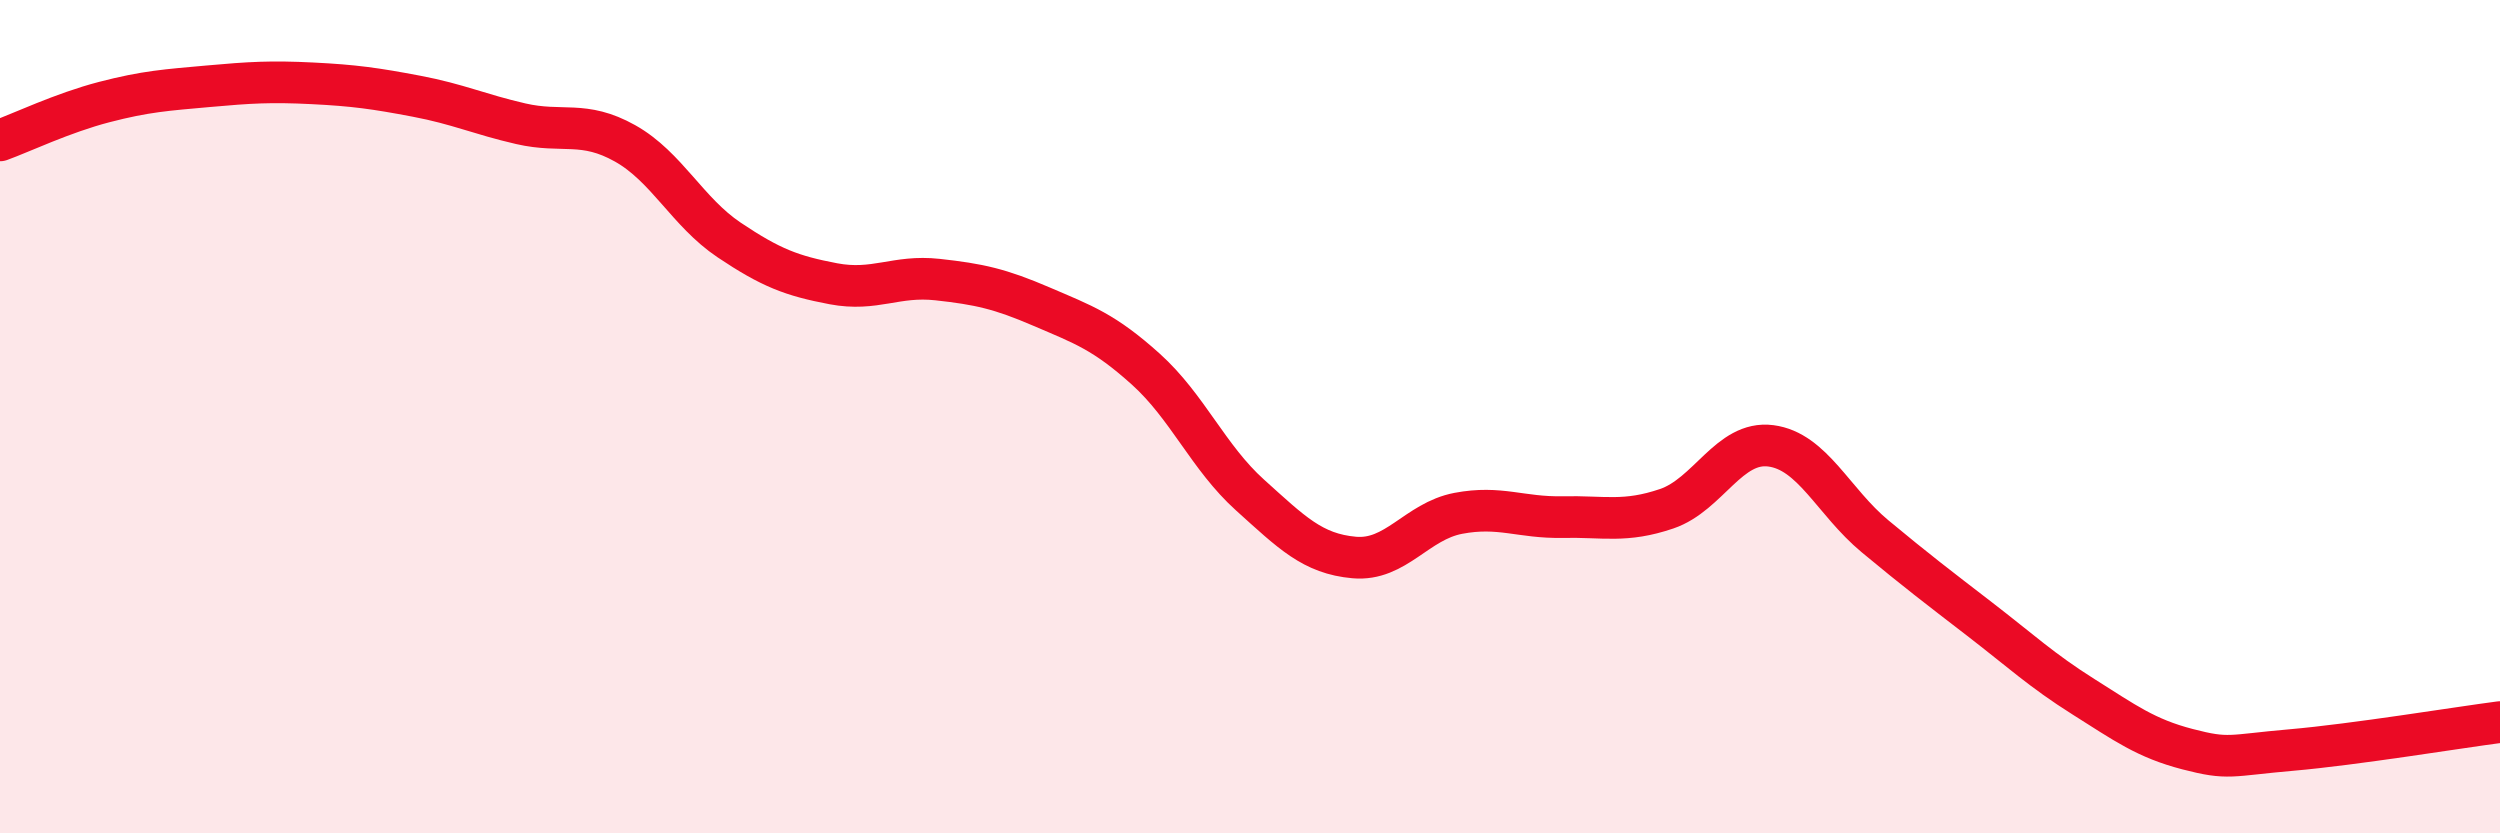
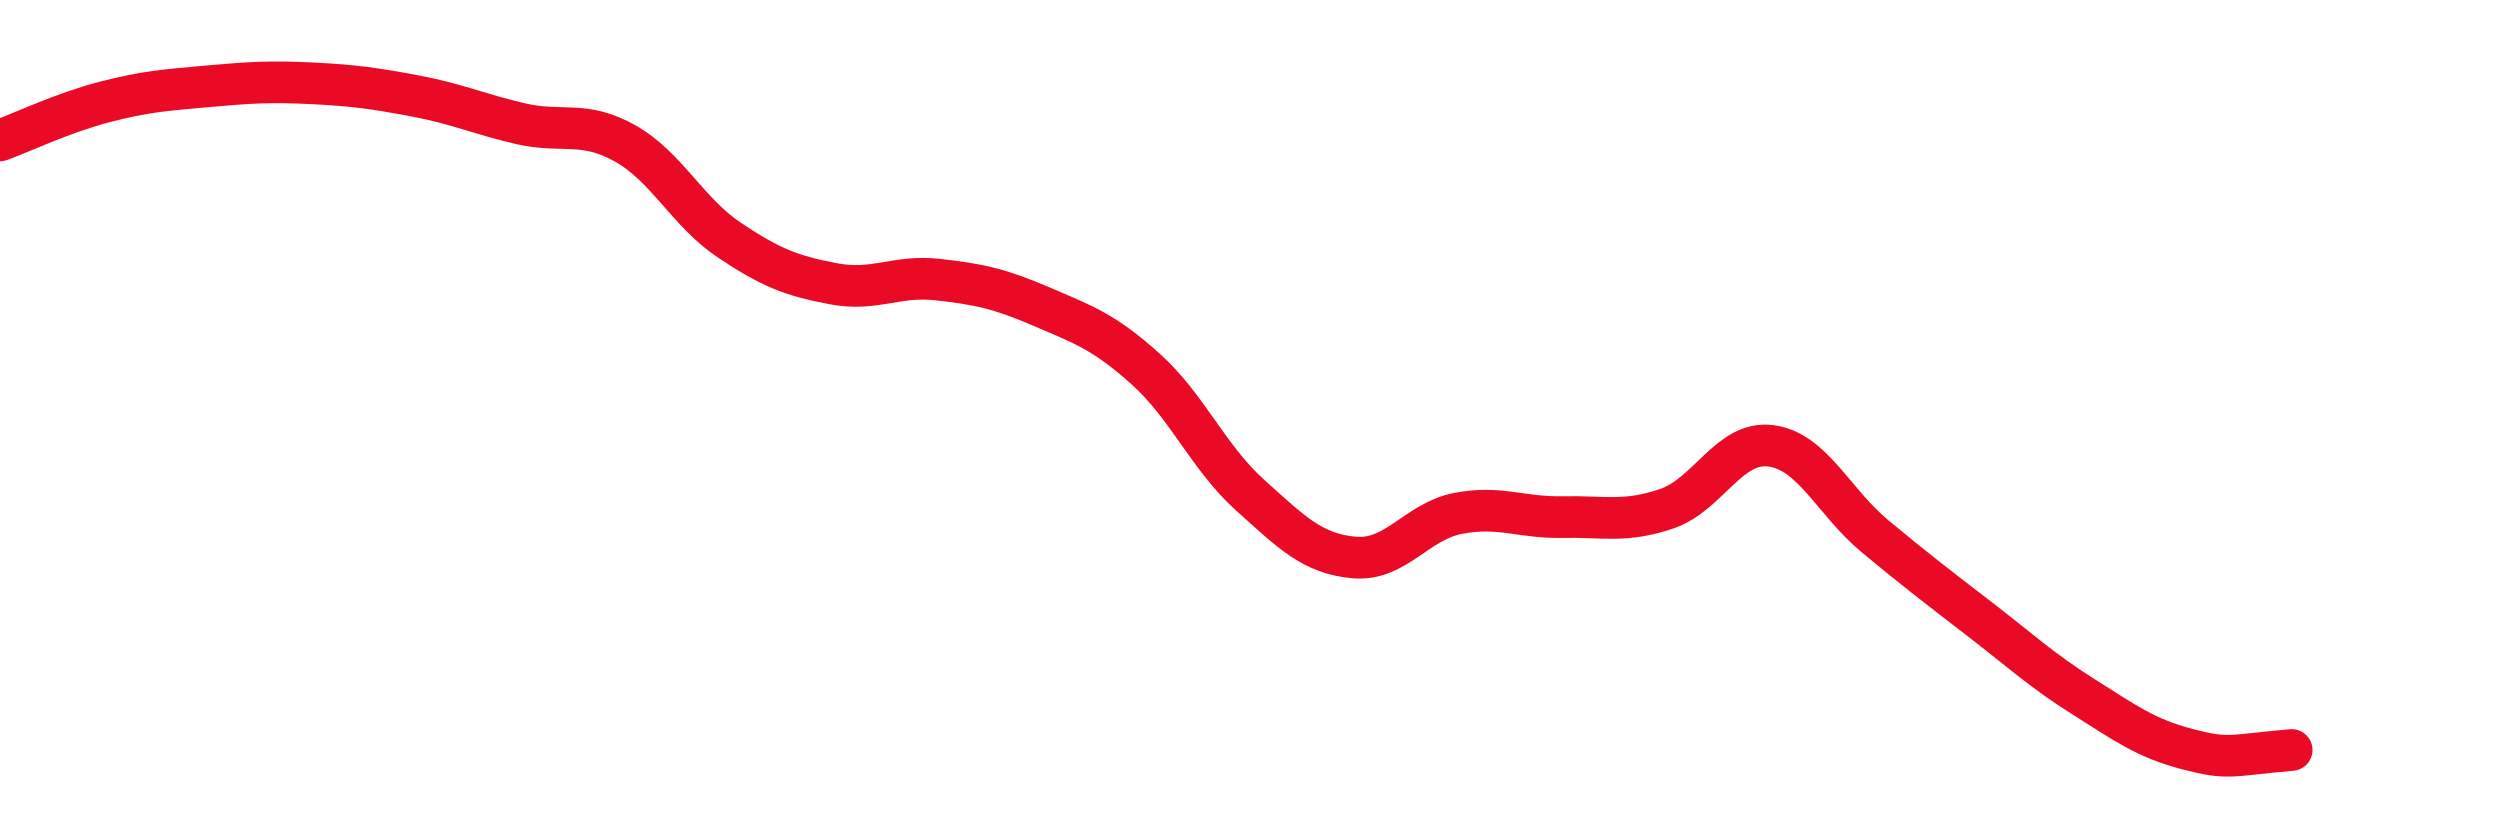
<svg xmlns="http://www.w3.org/2000/svg" width="60" height="20" viewBox="0 0 60 20">
-   <path d="M 0,3.37 C 0.5,3.19 1.5,2.71 2.5,2.45 C 3.5,2.19 4,2.16 5,2.07 C 6,1.98 6.5,1.95 7.5,2 C 8.5,2.05 9,2.12 10,2.31 C 11,2.5 11.5,2.74 12.5,2.97 C 13.5,3.2 14,2.88 15,3.44 C 16,4 16.5,5.09 17.5,5.76 C 18.5,6.43 19,6.62 20,6.81 C 21,7 21.5,6.6 22.5,6.71 C 23.5,6.82 24,6.93 25,7.36 C 26,7.79 26.5,7.96 27.5,8.86 C 28.5,9.76 29,10.98 30,11.88 C 31,12.78 31.5,13.29 32.5,13.38 C 33.5,13.47 34,12.51 35,12.32 C 36,12.13 36.5,12.43 37.5,12.41 C 38.5,12.39 39,12.55 40,12.21 C 41,11.87 41.5,10.57 42.5,10.7 C 43.5,10.83 44,12.04 45,12.87 C 46,13.7 46.5,14.08 47.5,14.85 C 48.5,15.62 49,16.09 50,16.72 C 51,17.35 51.5,17.72 52.5,17.98 C 53.5,18.24 53.5,18.13 55,18 C 56.5,17.87 59,17.46 60,17.33L60 20L0 20Z" fill="#EB0A25" opacity="0.1" stroke-linecap="round" stroke-linejoin="round" />
-   <path d="M 0,3.37 C 0.5,3.19 1.5,2.71 2.5,2.45 C 3.5,2.19 4,2.16 5,2.07 C 6,1.98 6.5,1.95 7.5,2 C 8.5,2.05 9,2.12 10,2.31 C 11,2.5 11.5,2.74 12.5,2.97 C 13.5,3.2 14,2.88 15,3.44 C 16,4 16.5,5.09 17.5,5.76 C 18.5,6.43 19,6.62 20,6.81 C 21,7 21.5,6.6 22.5,6.71 C 23.5,6.82 24,6.93 25,7.36 C 26,7.79 26.5,7.96 27.5,8.86 C 28.5,9.76 29,10.98 30,11.88 C 31,12.78 31.5,13.29 32.5,13.38 C 33.5,13.47 34,12.51 35,12.32 C 36,12.13 36.5,12.43 37.5,12.41 C 38.5,12.39 39,12.55 40,12.21 C 41,11.87 41.5,10.57 42.5,10.7 C 43.5,10.83 44,12.04 45,12.87 C 46,13.7 46.5,14.08 47.5,14.85 C 48.5,15.62 49,16.09 50,16.72 C 51,17.35 51.5,17.72 52.5,17.98 C 53.5,18.24 53.5,18.13 55,18 C 56.5,17.87 59,17.46 60,17.33" stroke="#EB0A25" stroke-width="1" fill="none" stroke-linecap="round" stroke-linejoin="round" />
+   <path d="M 0,3.37 C 0.5,3.19 1.5,2.71 2.5,2.45 C 3.5,2.19 4,2.16 5,2.07 C 6,1.98 6.5,1.95 7.5,2 C 8.5,2.05 9,2.12 10,2.31 C 11,2.5 11.5,2.74 12.5,2.97 C 13.5,3.2 14,2.88 15,3.44 C 16,4 16.5,5.09 17.5,5.76 C 18.5,6.43 19,6.62 20,6.81 C 21,7 21.5,6.6 22.5,6.71 C 23.5,6.82 24,6.93 25,7.36 C 26,7.79 26.5,7.96 27.5,8.86 C 28.5,9.76 29,10.98 30,11.88 C 31,12.78 31.5,13.29 32.5,13.38 C 33.5,13.47 34,12.51 35,12.32 C 36,12.13 36.5,12.43 37.5,12.41 C 38.5,12.39 39,12.55 40,12.21 C 41,11.87 41.5,10.57 42.5,10.7 C 43.5,10.83 44,12.04 45,12.87 C 46,13.7 46.5,14.08 47.5,14.85 C 48.5,15.62 49,16.09 50,16.72 C 51,17.35 51.5,17.72 52.5,17.98 C 53.5,18.24 53.5,18.13 55,18 " stroke="#EB0A25" stroke-width="1" fill="none" stroke-linecap="round" stroke-linejoin="round" />
</svg>